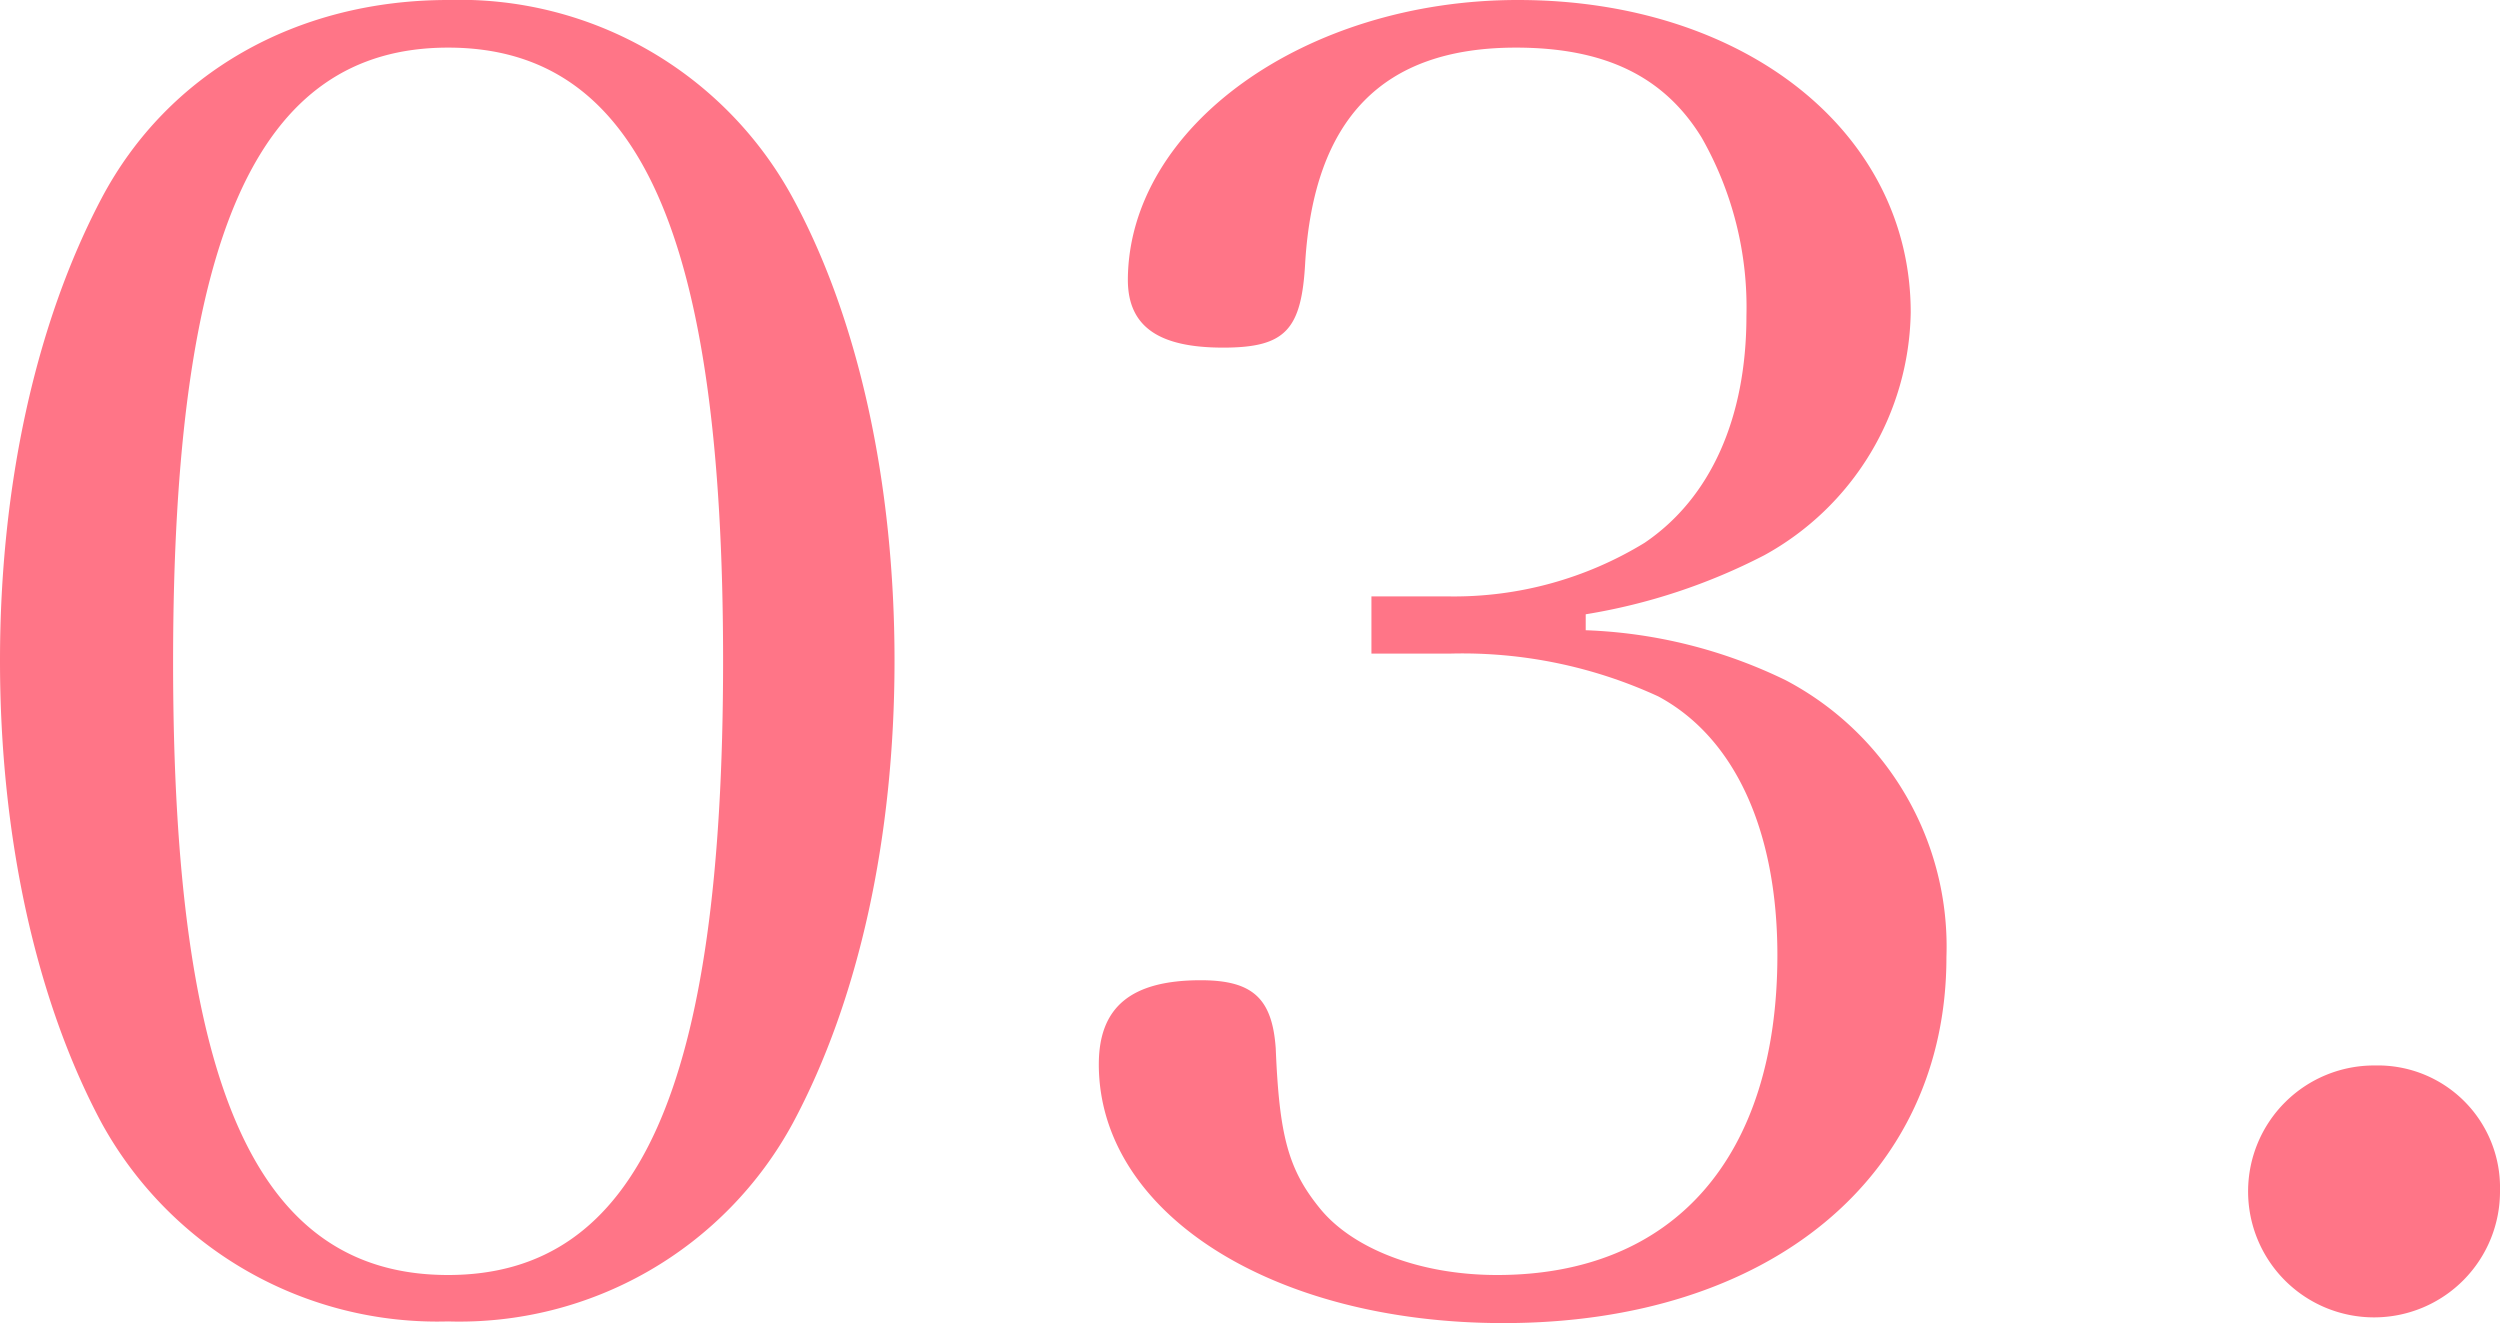
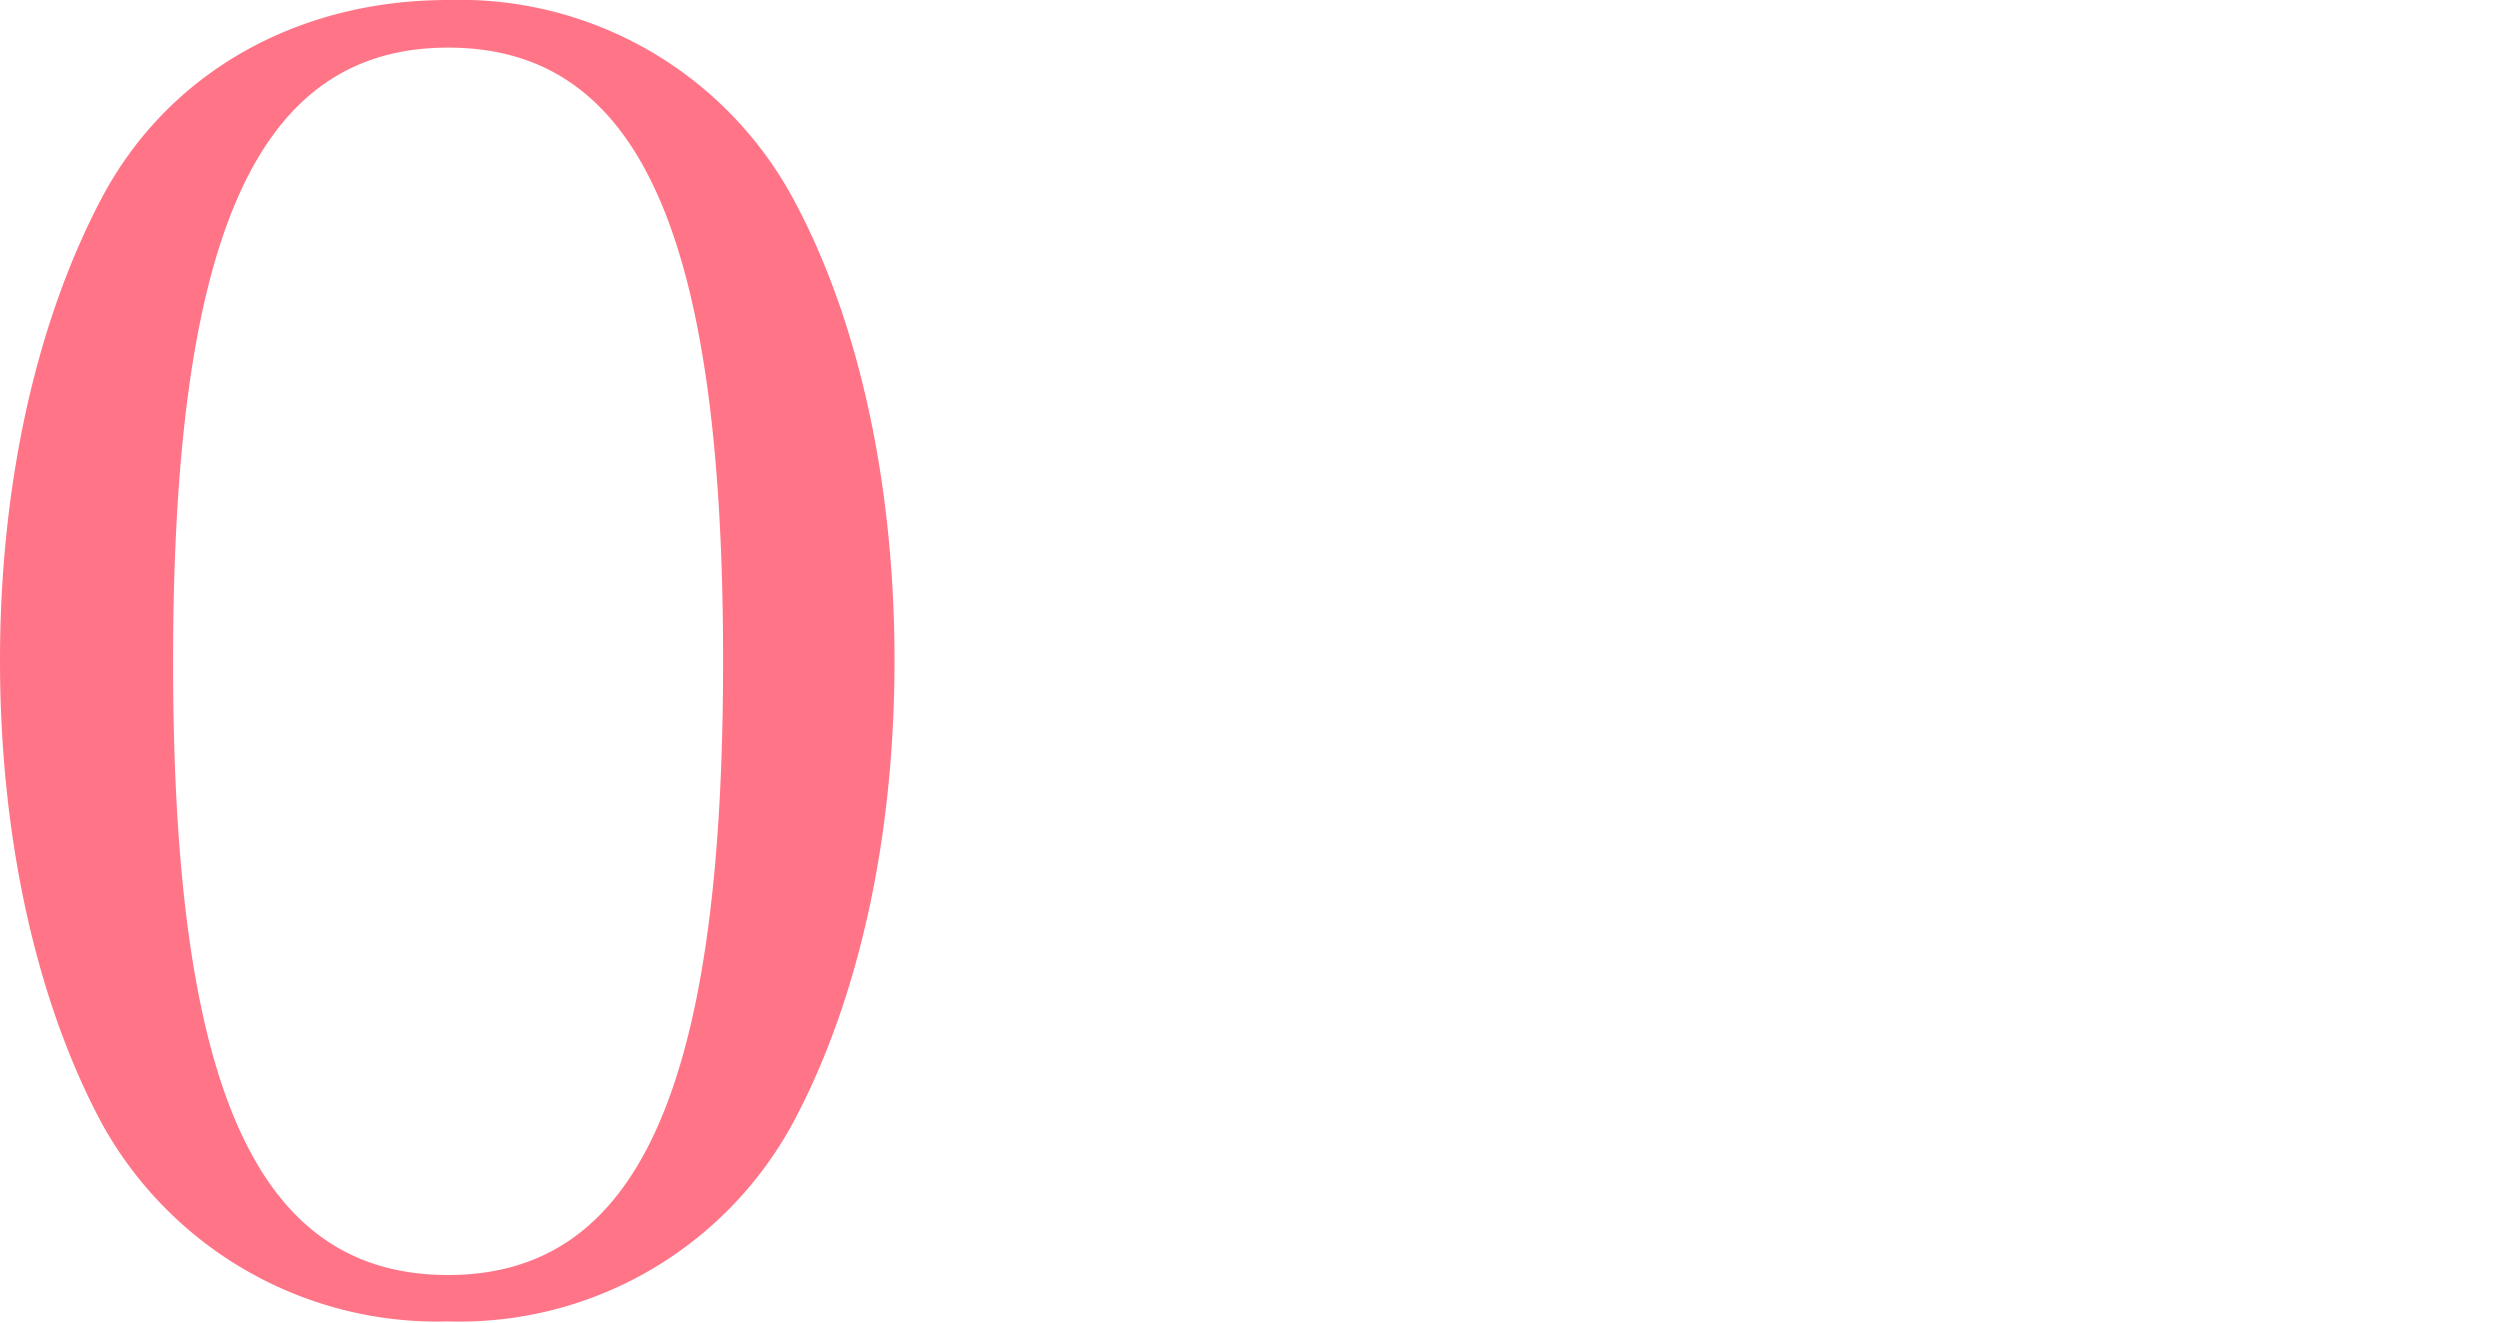
<svg xmlns="http://www.w3.org/2000/svg" viewBox="0 0 105 55.57">
  <defs>
    <style>.cls-1{fill:#ff7587;}</style>
  </defs>
  <g id="Layer_2" data-name="Layer 2">
    <g id="レイヤー_1" data-name="レイヤー 1">
      <path class="cls-1" d="M4.27,8.32C7.05,3.07,12.45,0,18.82,0A15.92,15.92,0,0,1,33.3,8.32c2.77,5.1,4.27,12,4.27,19.43S36.07,42,33.3,47.17A15.93,15.93,0,0,1,18.82,55.5,16.09,16.09,0,0,1,4.27,47.17C1.5,42,0,35.1,0,27.75S1.5,13.57,4.27,8.32ZM18.82,53.55c8,0,11.55-7.88,11.55-25.8S26.85,2,18.82,2,7.27,9.9,7.27,27.82,10.8,53.55,18.82,53.55Z" />
-       <path class="cls-1" d="M66.6,26.47a20.86,20.86,0,0,1,8.4,2.1A12.64,12.64,0,0,1,81.75,40.2c0,9.22-7.43,15.37-18.6,15.37-9.75,0-17-4.65-17-10.87,0-2.4,1.35-3.53,4.28-3.53,2.17,0,3,.75,3.15,2.85.15,3.68.52,5.1,1.87,6.75s4.13,2.78,7.43,2.78c7.42,0,11.77-4.95,11.77-13.43,0-5.25-1.8-9.15-5-10.87a19.66,19.66,0,0,0-8.7-1.8H57.6v-2.4h3.3a15.34,15.34,0,0,0,8.17-2.25c2.78-1.88,4.28-5.25,4.28-9.53a14.38,14.38,0,0,0-1.88-7.49C69.9,3.22,67.42,2,63.67,2,58.05,2,55.2,5,54.82,11c-.15,2.85-.82,3.6-3.45,3.6s-4-.83-4-2.85C47.4,5.32,54.82,0,63.75,0c9.52,0,16.5,5.55,16.5,13.12a11.85,11.85,0,0,1-6.15,10.2,25.08,25.08,0,0,1-7.5,2.48Z" />
-       <path class="cls-1" d="M105,50a5.29,5.29,0,1,1-5.25-5.25A5.13,5.13,0,0,1,105,50Z" />
    </g>
  </g>
</svg>